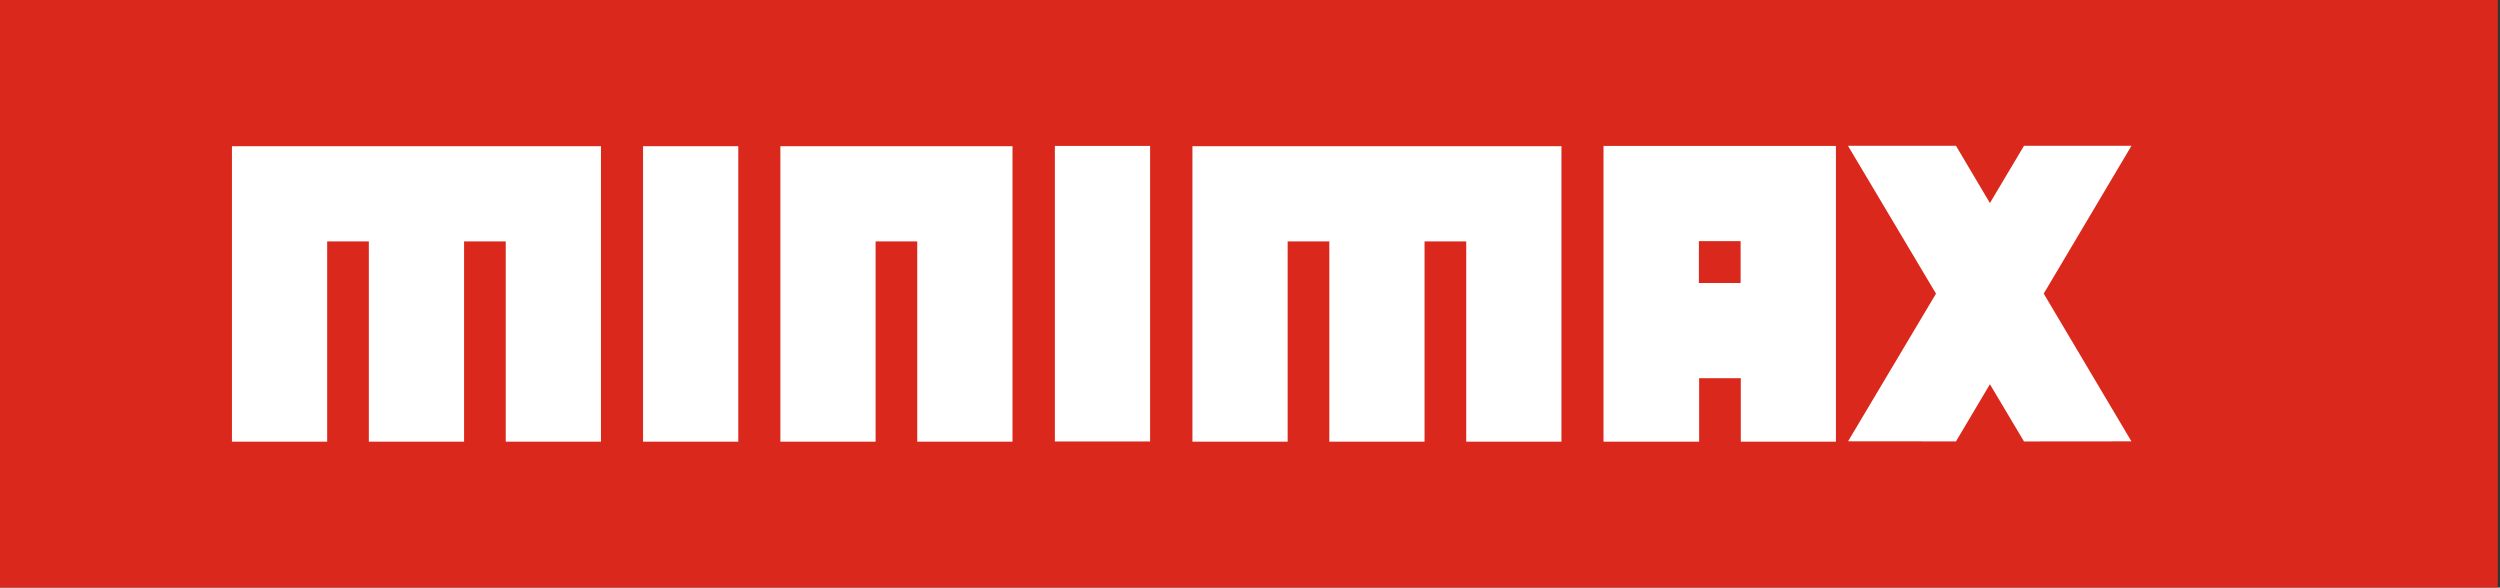
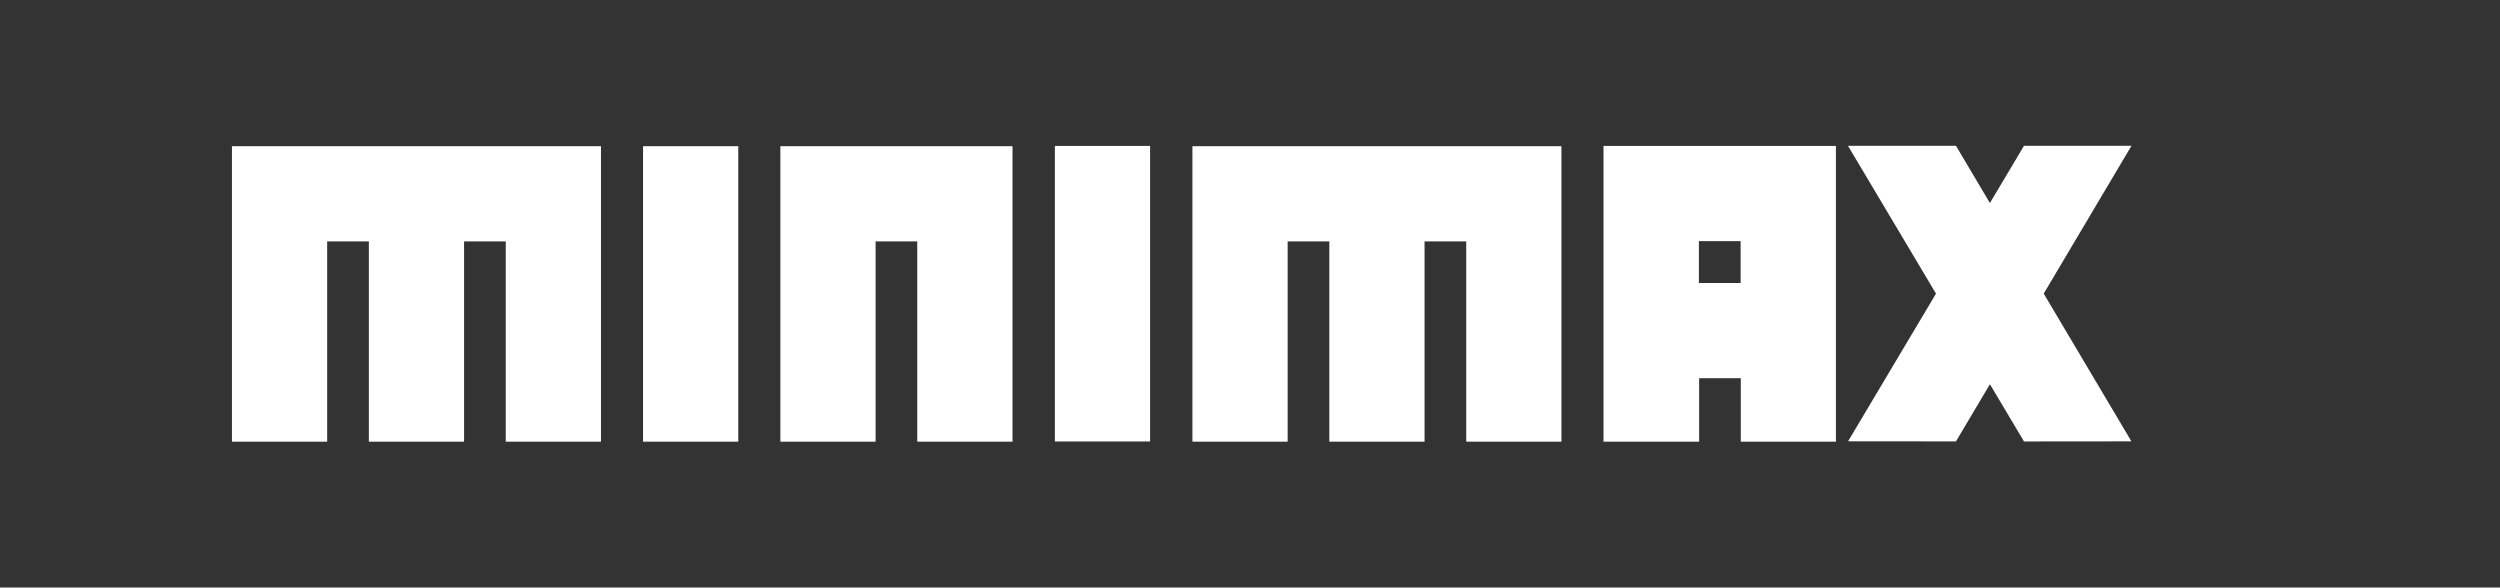
<svg xmlns="http://www.w3.org/2000/svg" xmlns:ns1="http://sodipodi.sourceforge.net/DTD/sodipodi-0.dtd" xmlns:ns2="http://www.inkscape.org/namespaces/inkscape" xml:space="preserve" width="100mm" height="23.5mm" style="shape-rendering:geometricPrecision; text-rendering:geometricPrecision; image-rendering:optimizeQuality; fill-rule:evenodd; clip-rule:evenodd" viewBox="0 0 100 23.5" version="1.1" id="svg11" ns1:docname="Minimax_Logo.svg" ns2:version="1.1.1 (3bf5ae0d25, 2021-09-20)">
  <rect x="0" y="0" width="100" height="23.5" fill="#333333" stroke="none" />
  <ns1:namedview id="namedview13" pagecolor="#ffffff" bordercolor="#666666" borderopacity="1.0" ns2:pageshadow="2" ns2:pageopacity="0.0" ns2:pagecheckerboard="0" ns2:document-units="mm" showgrid="false" ns2:zoom="3.000375" ns2:cx="188.97638" ns2:cy="44.494438" ns2:window-width="1920" ns2:window-height="1017" ns2:window-x="-8" ns2:window-y="-2" ns2:window-maximized="1" ns2:current-layer="_129630848" />
  <defs id="defs4">
    <style type="text/css" id="style2">
   
    .fil0 {fill:red}
    .fil1 {fill:white}
   
  </style>
  </defs>
  <g id="Ebene_x0020_1" ns2:label="Ebene 1">
    <g id="_129630848">
-       <polygon id="_129049072" class="fil0" points="0,0 100,0 100,23.5 0,23.5 " transform="matrix(1,0,0,1,-0.088,0)" style="fill:#da291c;fill-opacity:1" />
      <path id="_129049216" class="fil1" d="M67.956 9.645l0 0 1.669 0 0 1.676 -1.669 -0 0 -1.676zm5.481 8.023l0 0 0 -11.831 -9.296 0 0 11.831 3.824 0 0 -2.539 1.667 0 0 2.539 3.805 0zm-64.159 -11.821l0 11.821 3.809 0 0 -8.013 1.667 0 0 8.013 3.809 0 0 -8.013 1.667 0 0 8.013 3.809 0 0 -11.821 -14.761 0zm16.444 0l0 11.821 3.809 0 0 -11.821 -3.809 0zm5.493 0l0 11.821 3.809 0 0 -8.013 1.666 0 0 8.013 3.81 0 0 -11.821 -9.285 0zm48.382 2.275l0 0 -1.357 -2.289 -4.32 0 3.52 5.913 -3.517 5.906 4.316 0.004 1.358 -2.287 1.363 2.289 4.297 -0.004 -3.508 -5.909 3.51 -5.913 -4.299 -0 -1.363 2.289zm-31.9 -2.275l0 11.821 3.809 0 0 -8.013 1.667 0 0 8.013 3.809 0 0 -8.013 1.667 0 0 8.013 3.809 0 0 -11.821 -14.761 0zm-5.502 -0.009l3.809 0 0 11.82 -3.809 0 0 -11.82z" />
    </g>
  </g>
</svg>